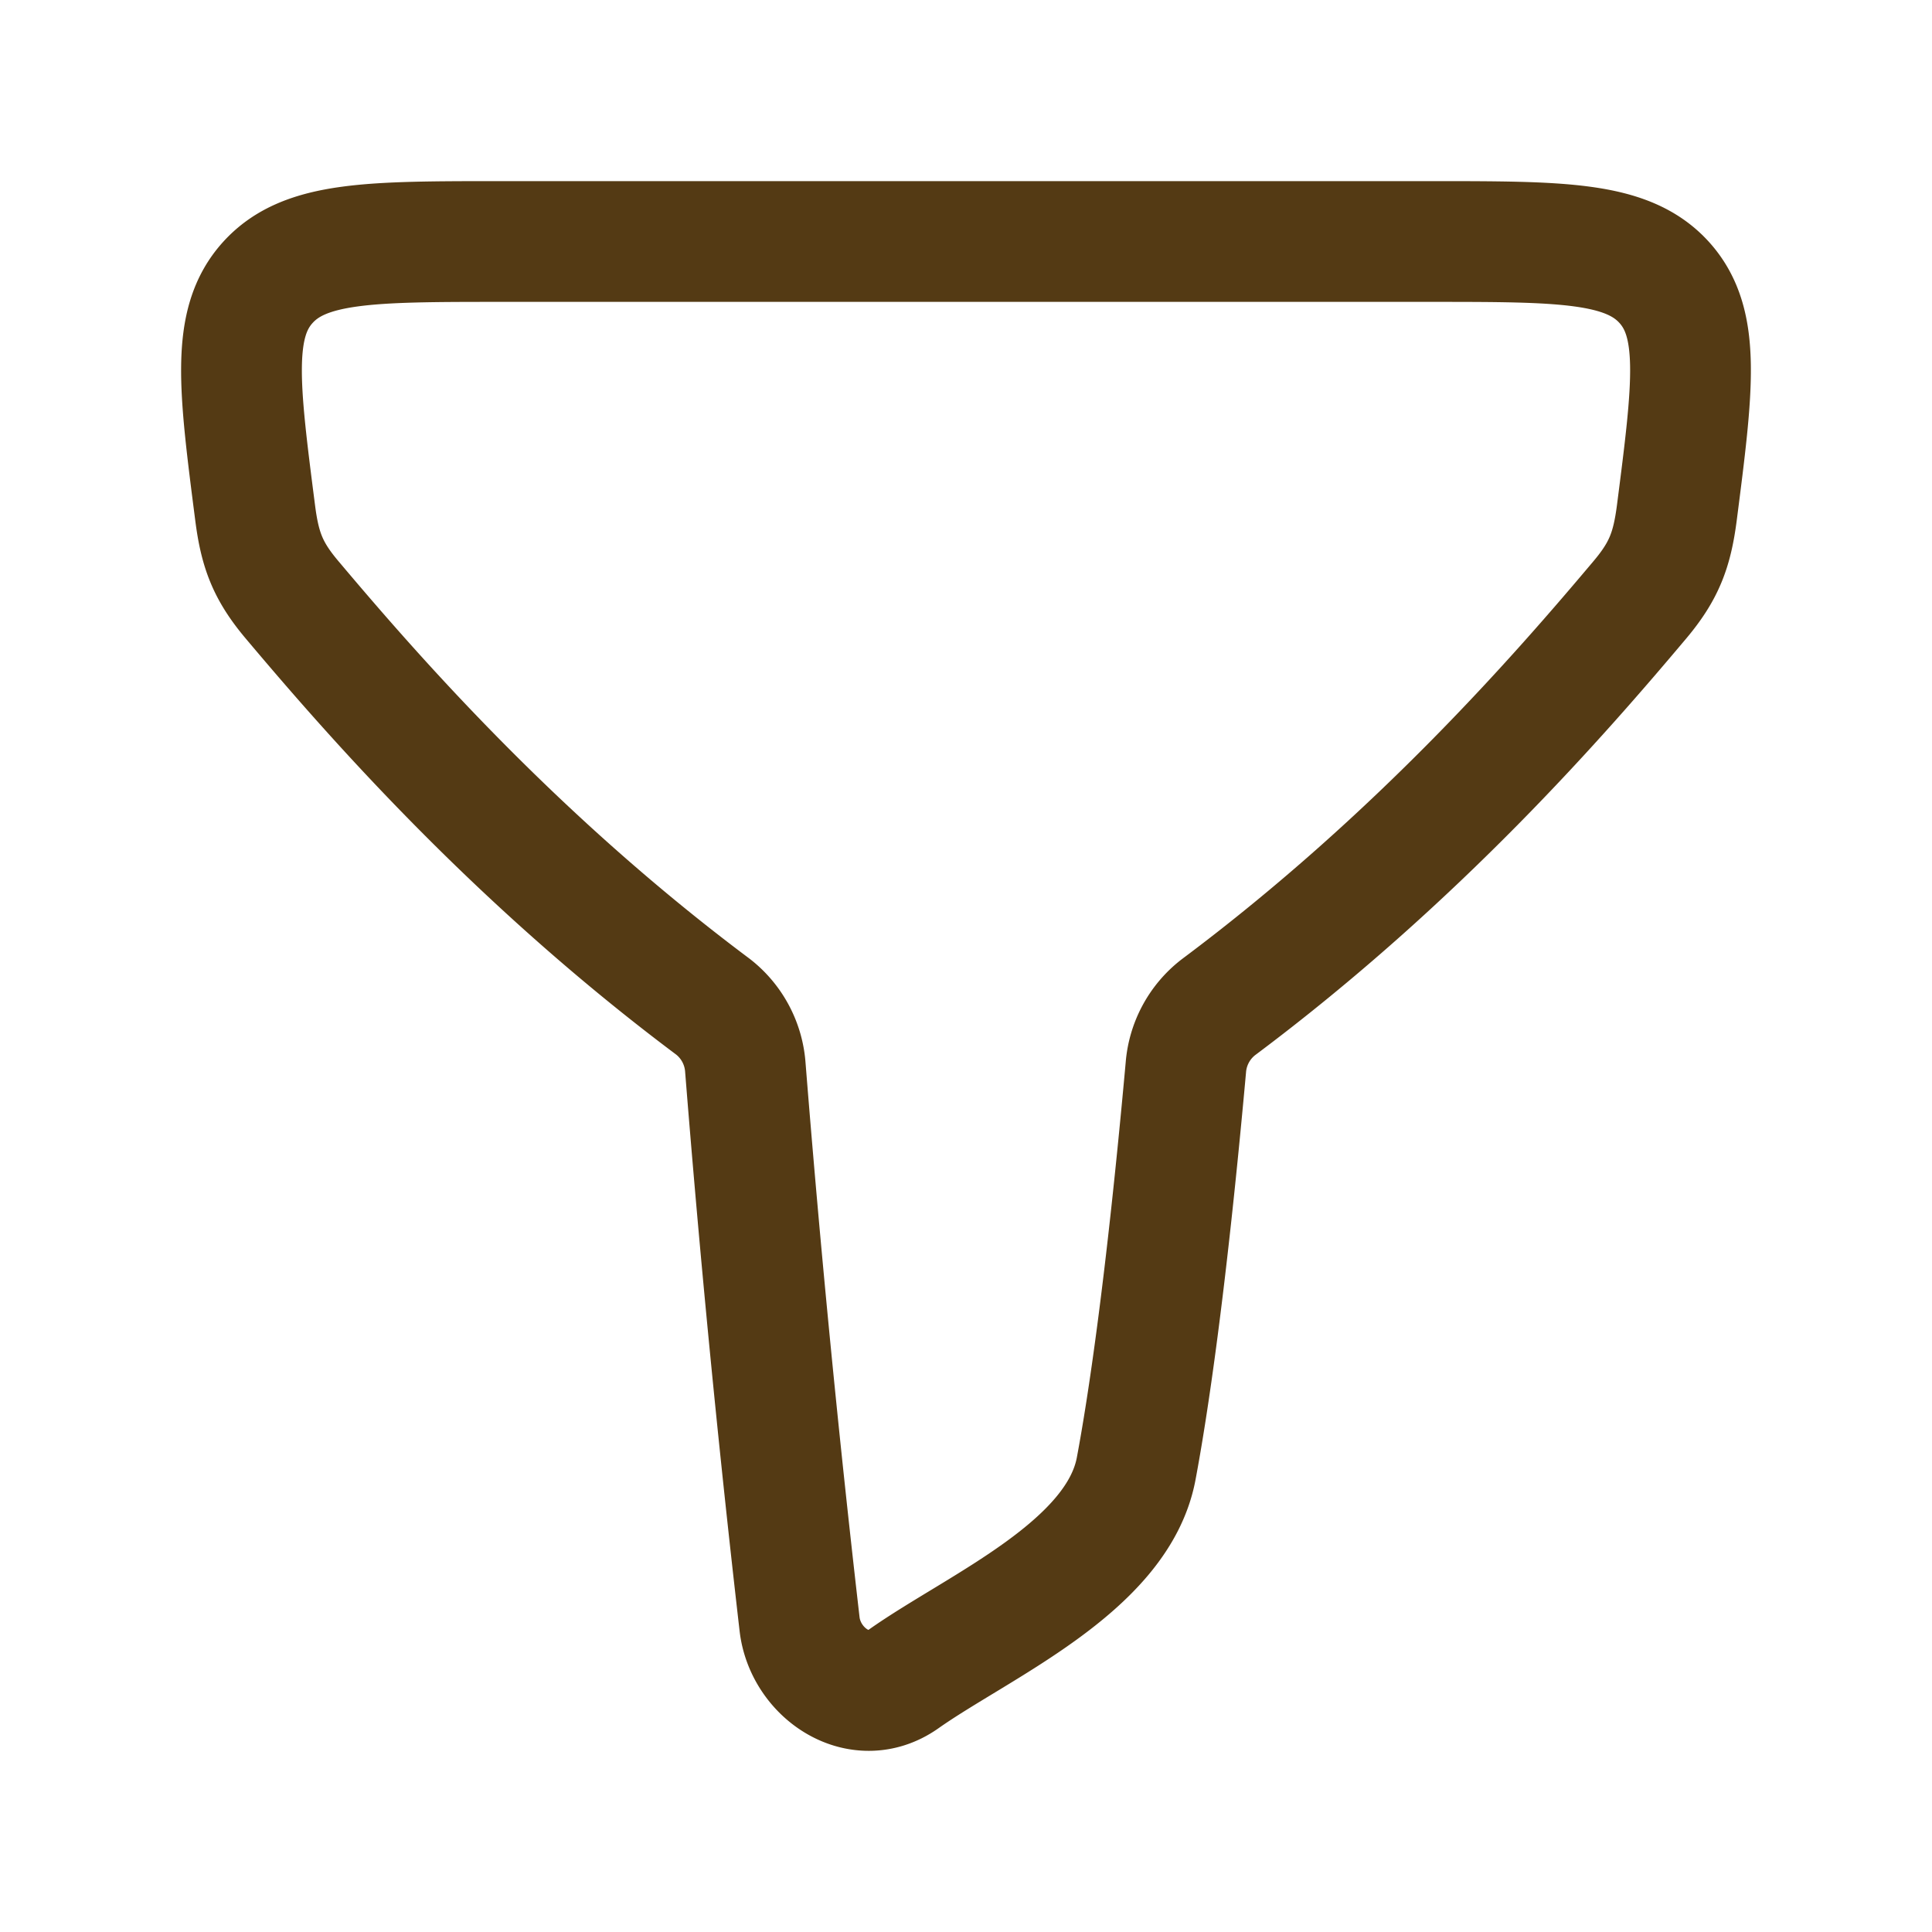
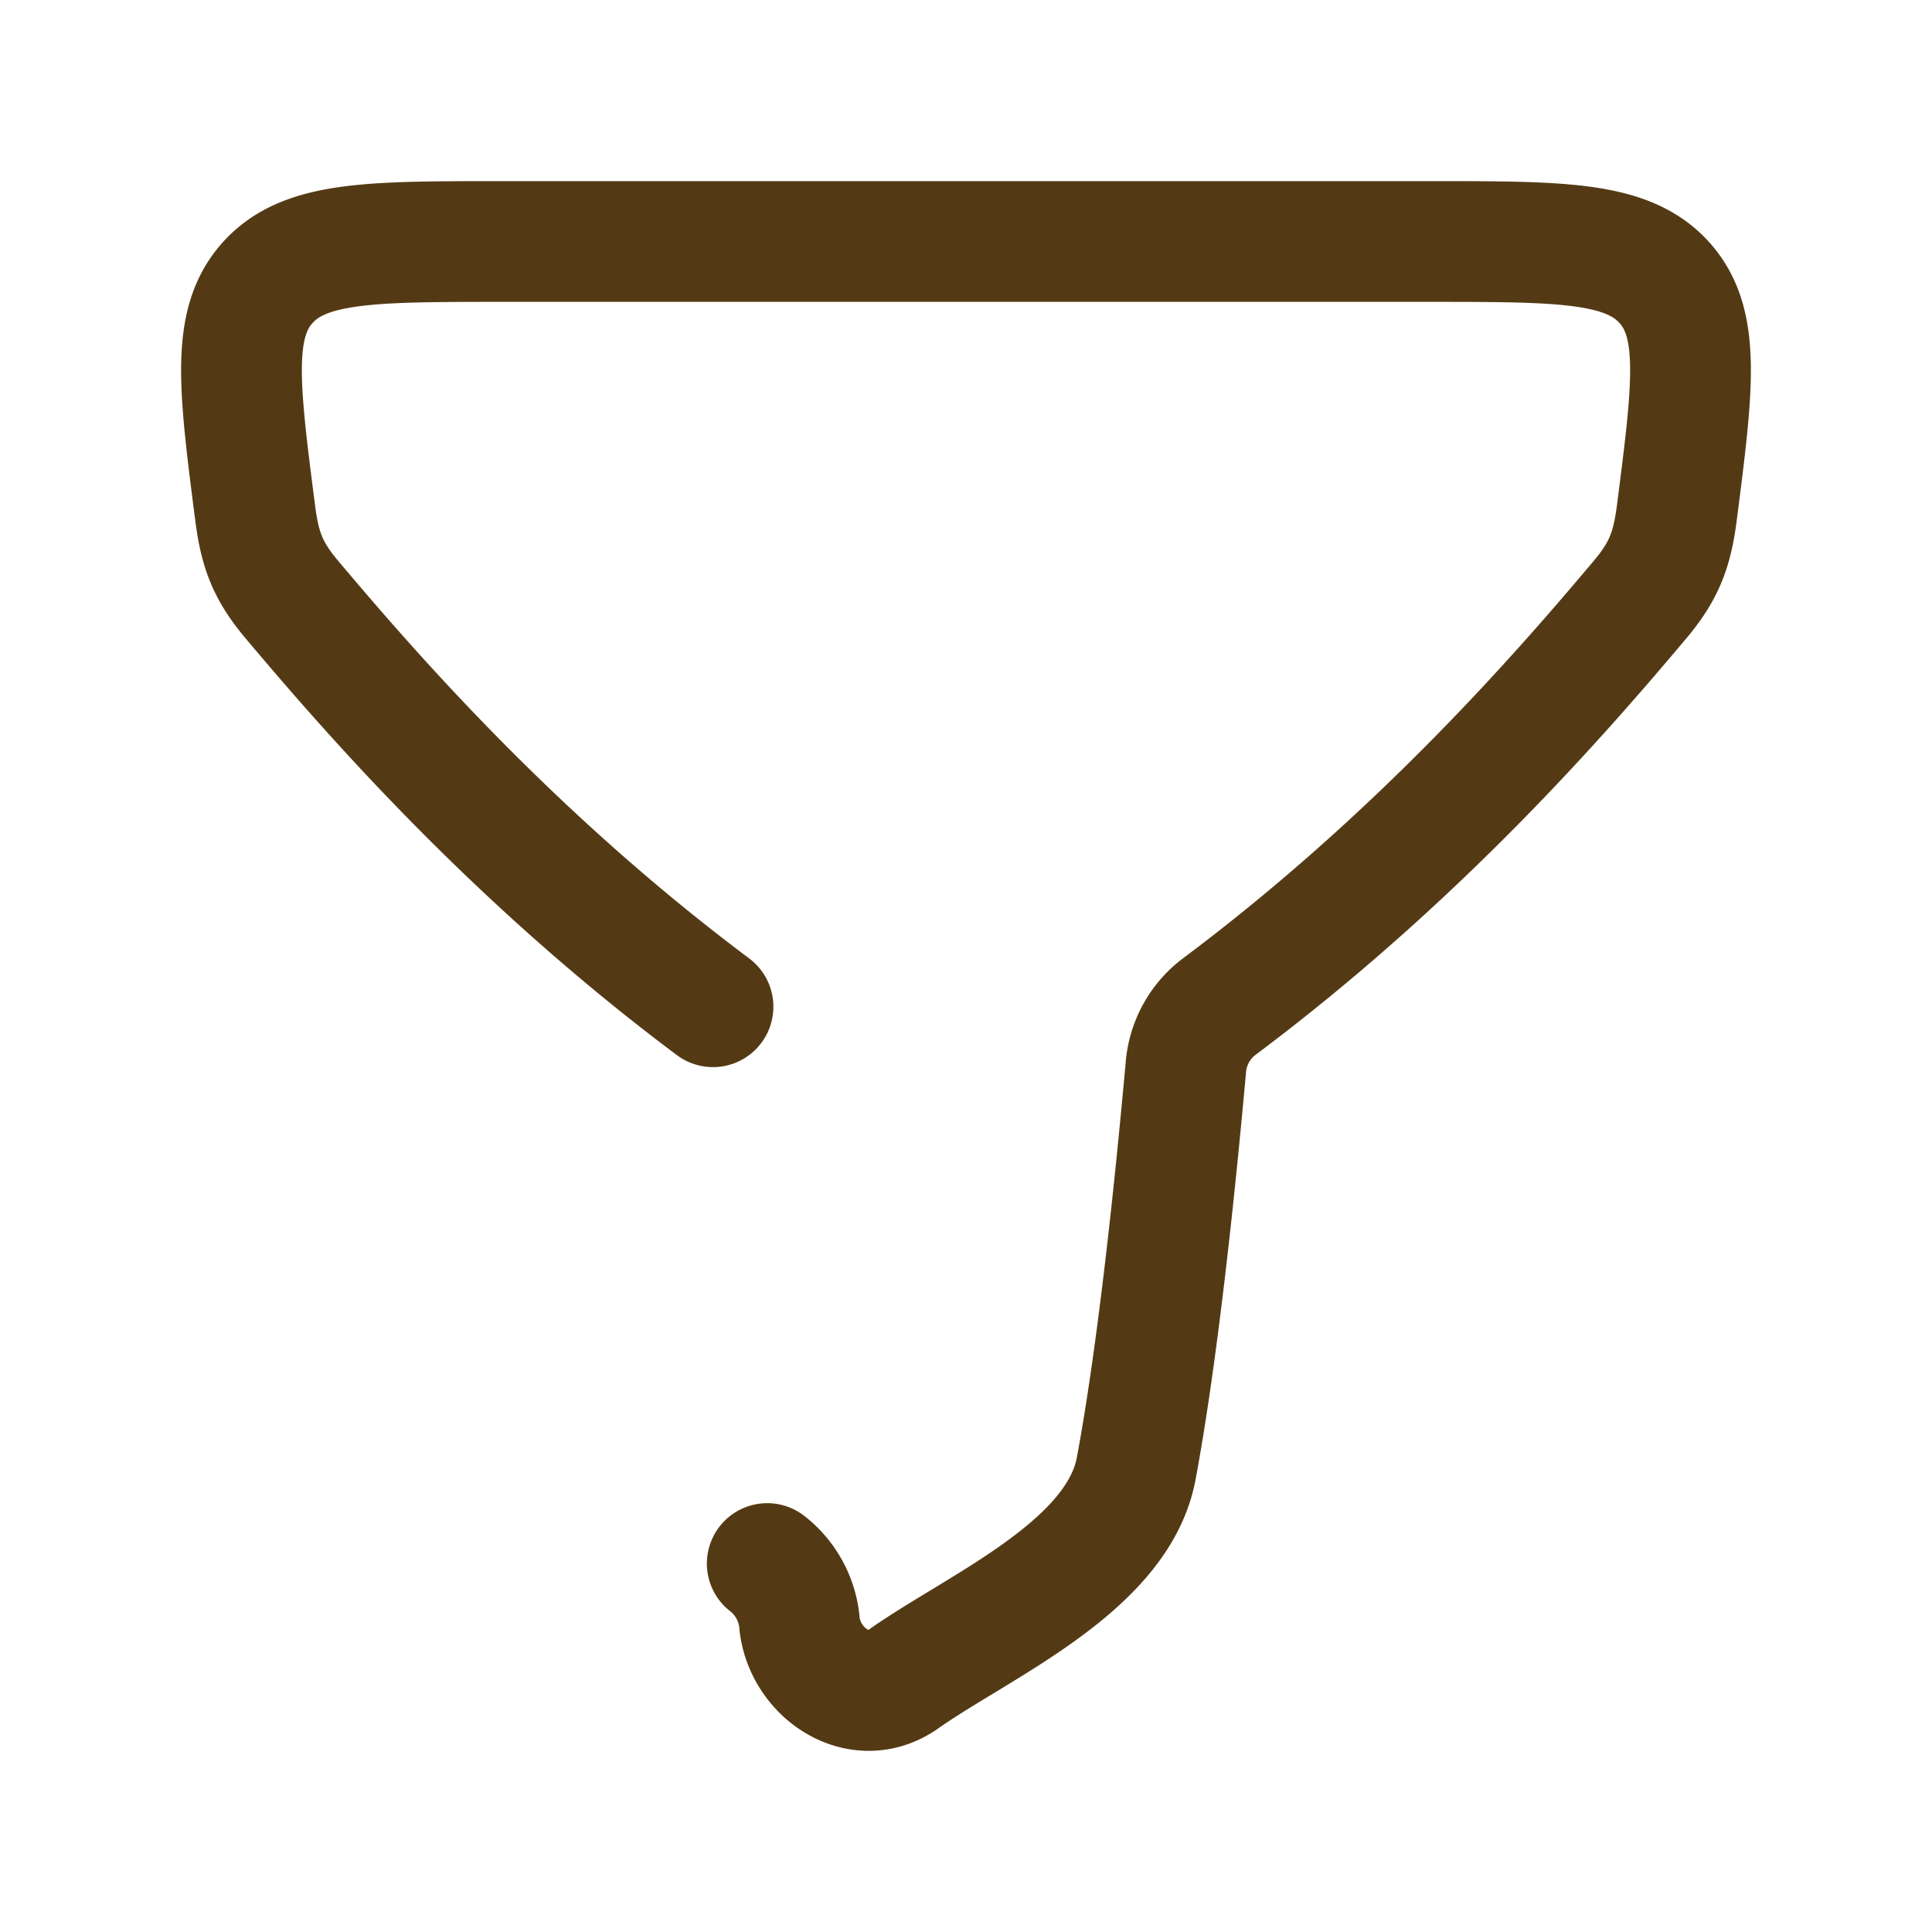
<svg xmlns="http://www.w3.org/2000/svg" width="48" height="48" viewBox="0 0 24 24">
-   <path fill="none" stroke="#543A14" stroke-linecap="round" stroke-linejoin="round" stroke-width="1.5" d="M8.857 12.506C6.37 10.646 4.596 8.6 3.627 7.45c-.3-.356-.398-.617-.457-1.076c-.202-1.572-.303-2.358.158-2.866S4.604 3 6.234 3h11.532c1.63 0 2.445 0 2.906.507c.461.508.36 1.294.158 2.866c-.06.459-.158.72-.457 1.076c-.97 1.152-2.747 3.202-5.24 5.065a1.05 1.05 0 0 0-.402.747c-.247 2.731-.475 4.227-.617 4.983c-.229 1.222-1.96 1.957-2.888 2.612c-.552.39-1.222-.074-1.293-.678a196 196 0 0 1-.674-6.917a1.05 1.05 0 0 0-.402-.755" color="#543A14" />
+   <path fill="none" stroke="#543A14" stroke-linecap="round" stroke-linejoin="round" stroke-width="1.5" d="M8.857 12.506C6.37 10.646 4.596 8.6 3.627 7.45c-.3-.356-.398-.617-.457-1.076c-.202-1.572-.303-2.358.158-2.866S4.604 3 6.234 3h11.532c1.63 0 2.445 0 2.906.507c.461.508.36 1.294.158 2.866c-.06.459-.158.72-.457 1.076c-.97 1.152-2.747 3.202-5.24 5.065a1.05 1.05 0 0 0-.402.747c-.247 2.731-.475 4.227-.617 4.983c-.229 1.222-1.96 1.957-2.888 2.612c-.552.39-1.222-.074-1.293-.678a1.05 1.05 0 0 0-.402-.755" color="#543A14" />
</svg>